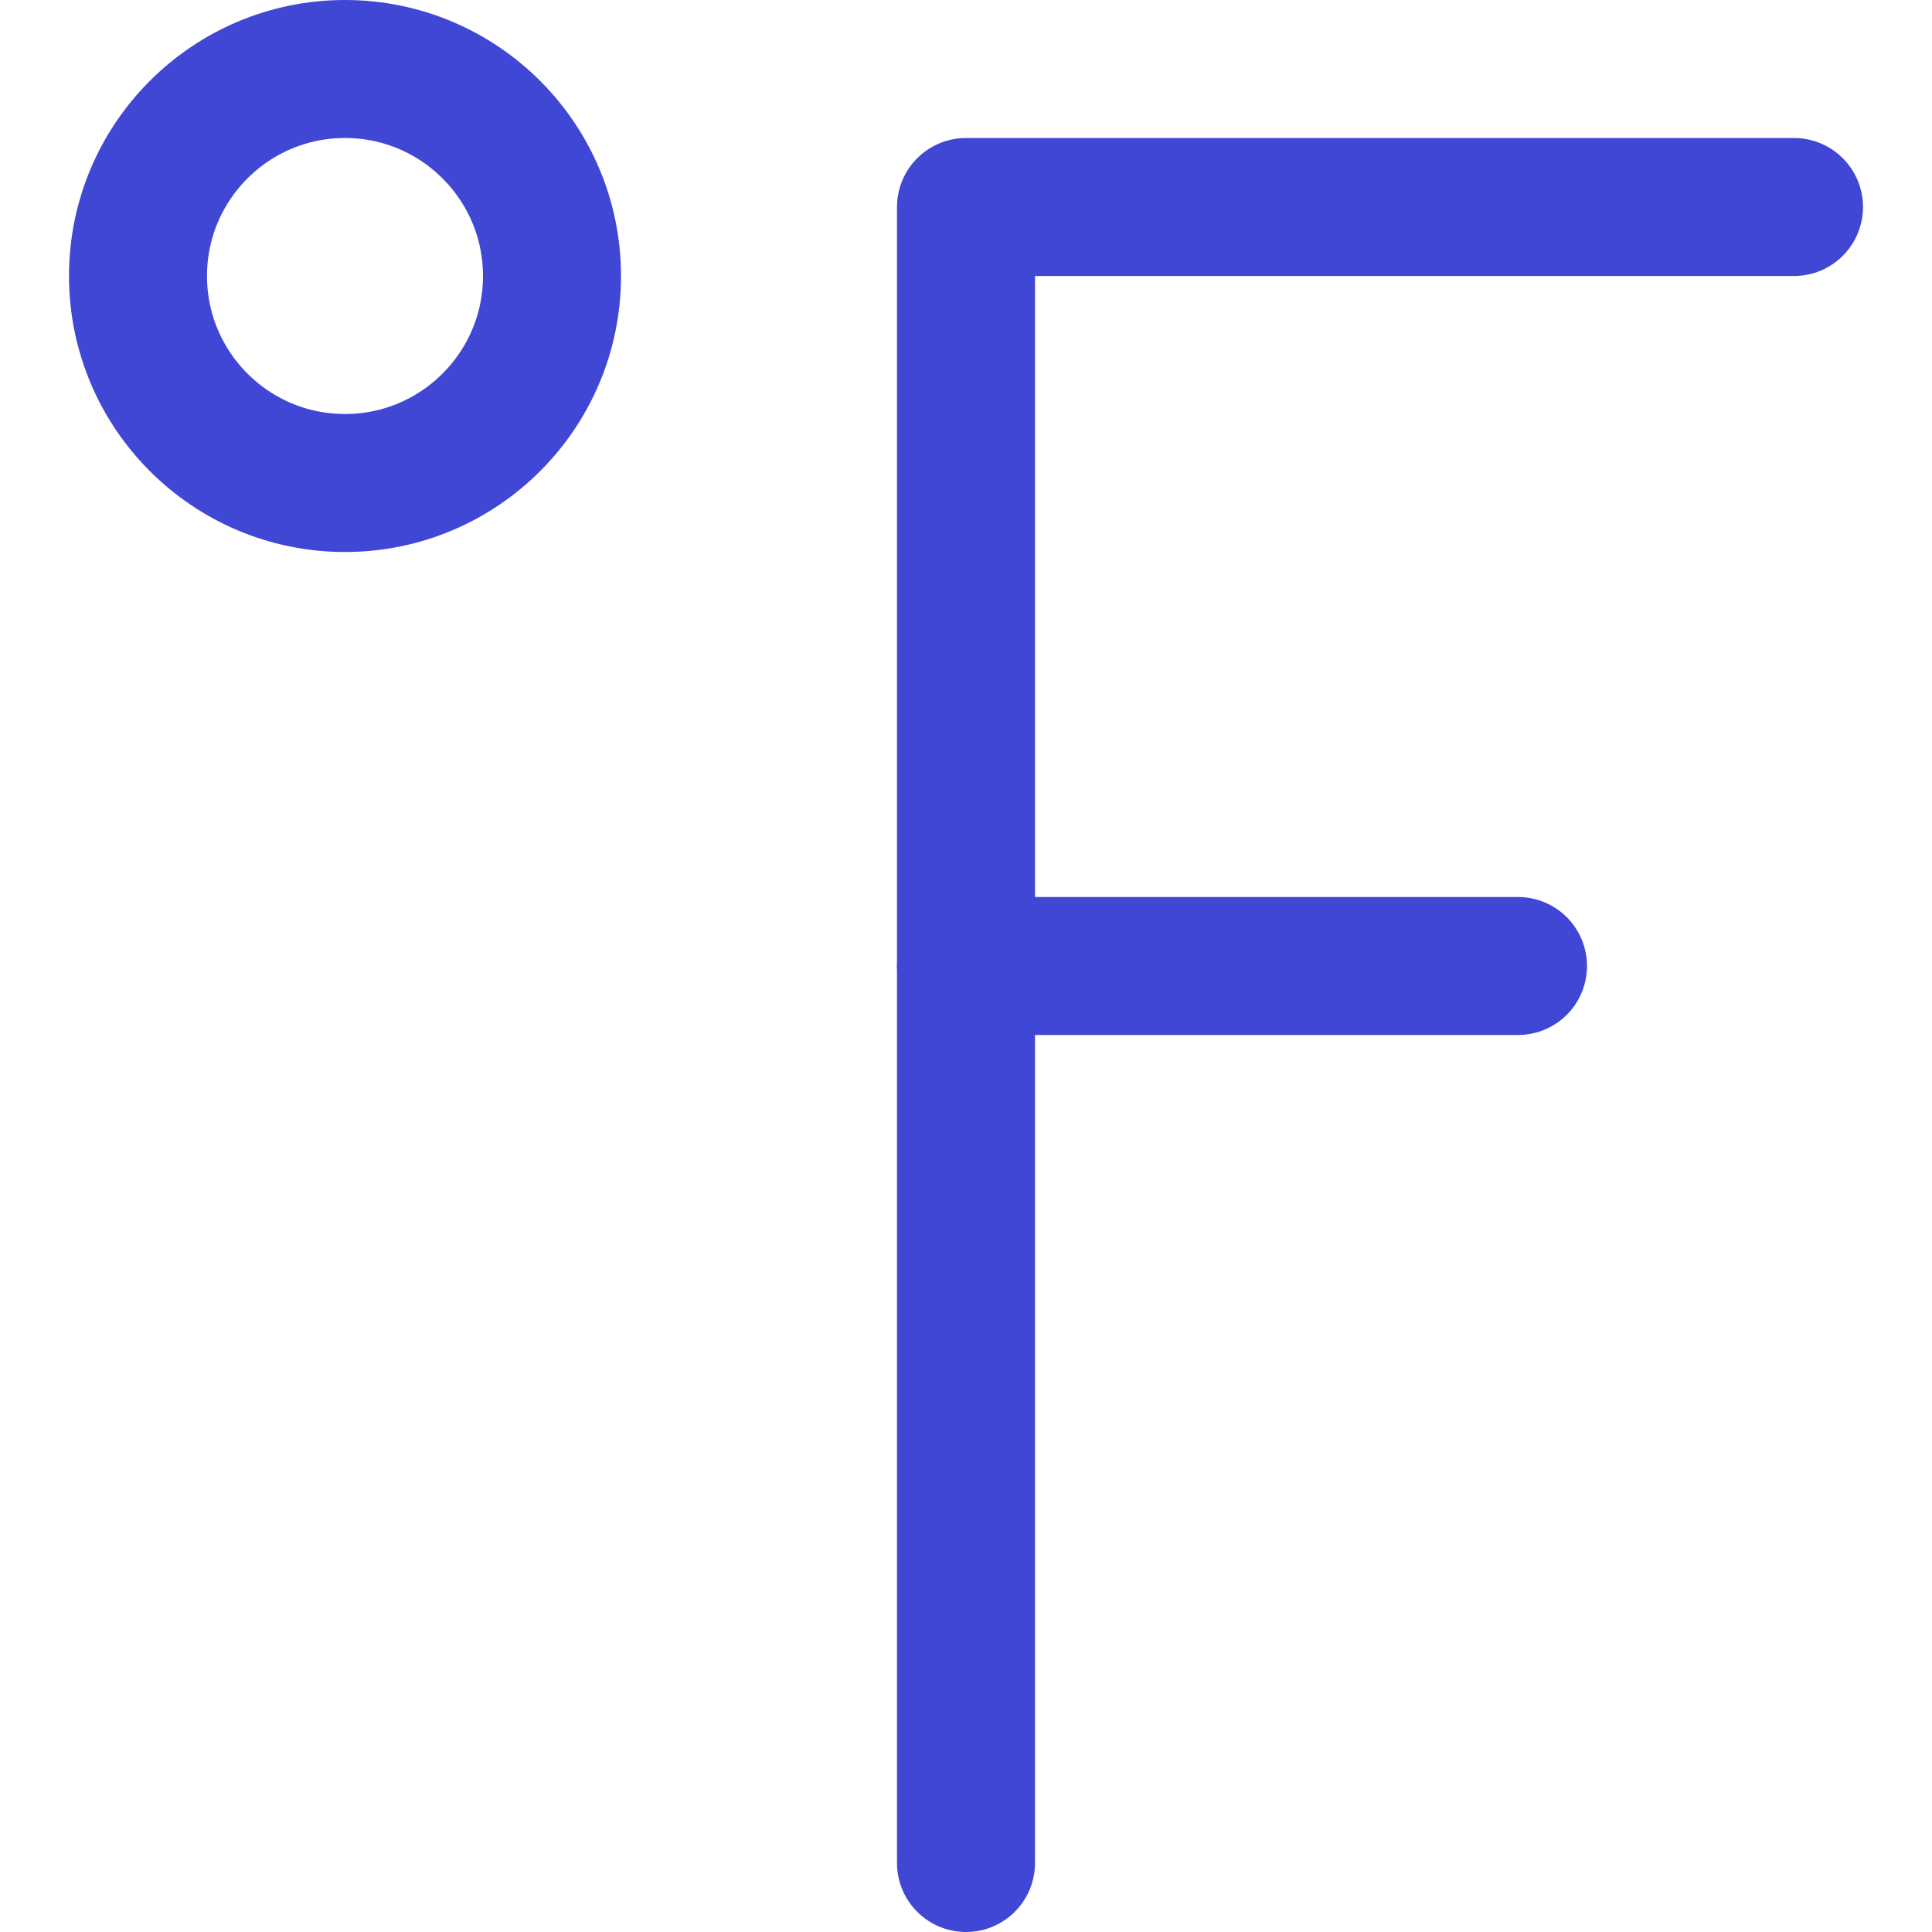
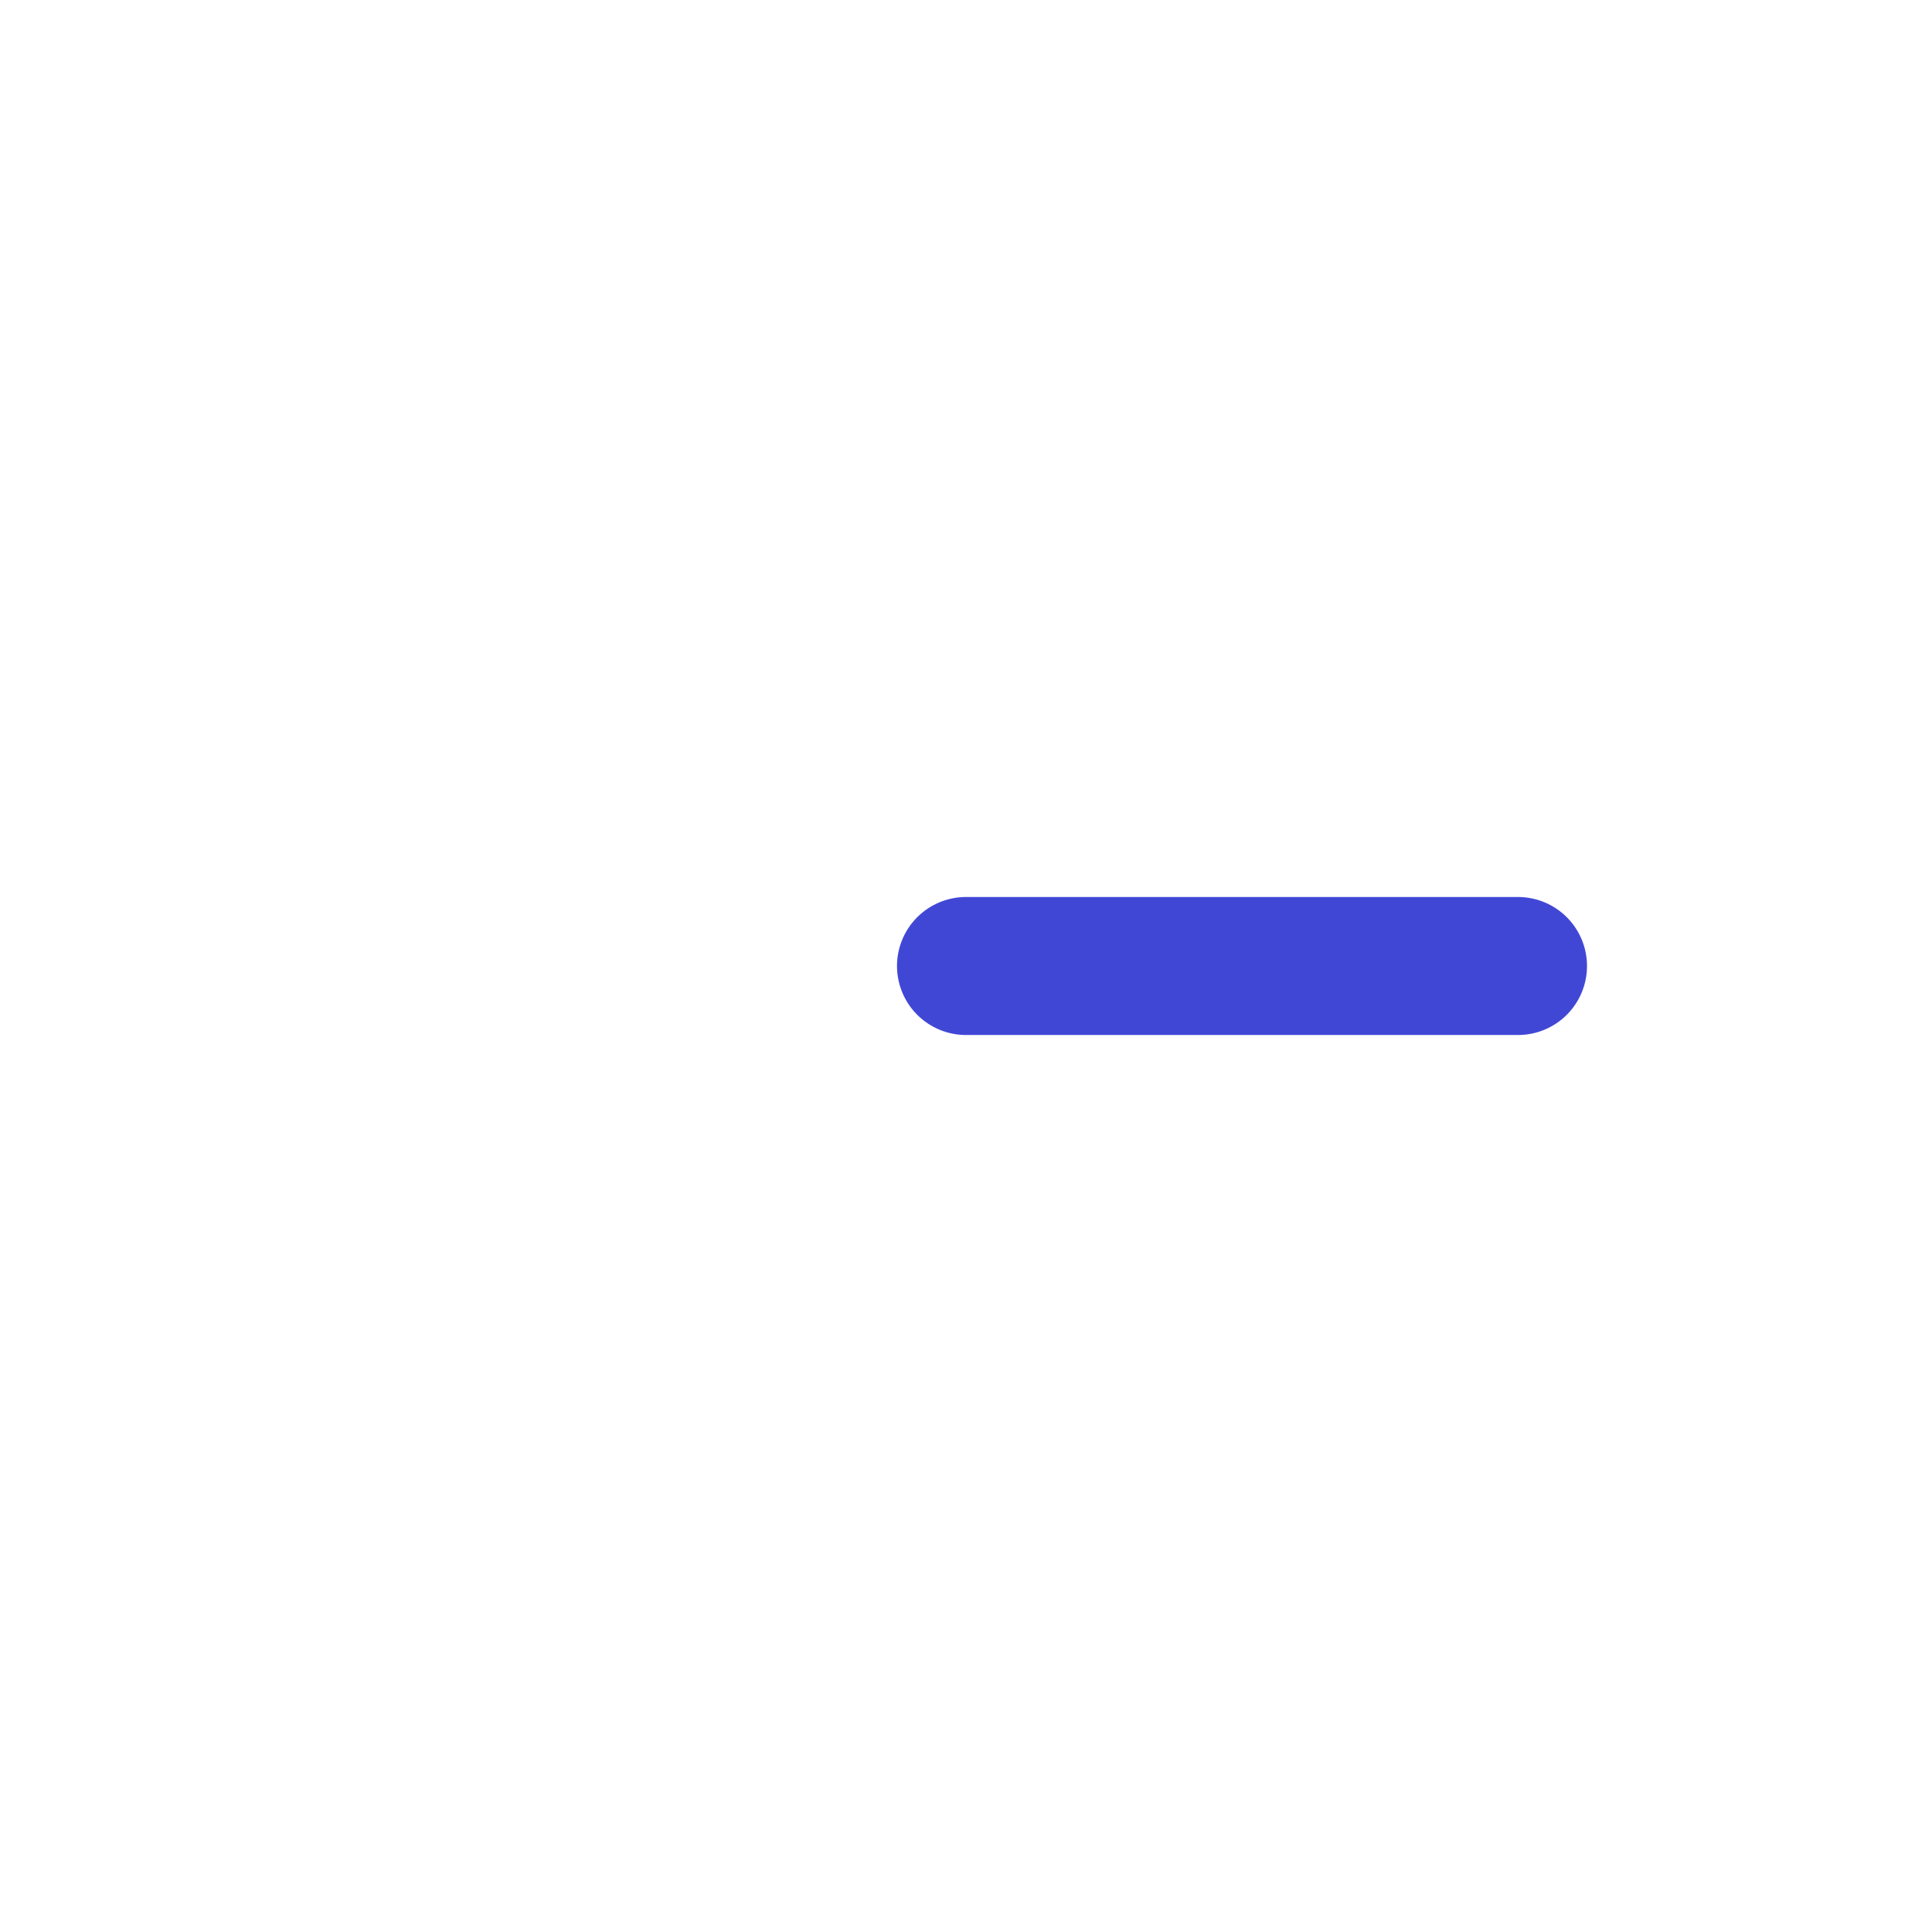
<svg xmlns="http://www.w3.org/2000/svg" fill="none" viewBox="0 0 14 14" id="Fahrenheit--Streamline-Core">
  <desc>Fahrenheit Streamline Icon: https://streamlinehq.com</desc>
  <g id="fahrenheit--degrees-temperature-fahrenheit-degree-weather">
-     <path id="Vector" stroke="#4147d5" stroke-linecap="round" stroke-linejoin="round" d="M2.5 3.5C3.328 3.5 4 2.828 4 2S3.328 0.5 2.5 0.5 1 1.172 1 2s0.672 1.5 1.5 1.5Z" stroke-width="1" />
-     <path id="Vector_2" stroke="#4147d5" stroke-linecap="round" stroke-linejoin="round" d="M7 13.5v-12h6" stroke-width="1" />
    <path id="Vector_3" stroke="#4147d5" stroke-linecap="round" stroke-linejoin="round" d="M7 7h4" stroke-width="1" />
  </g>
</svg>